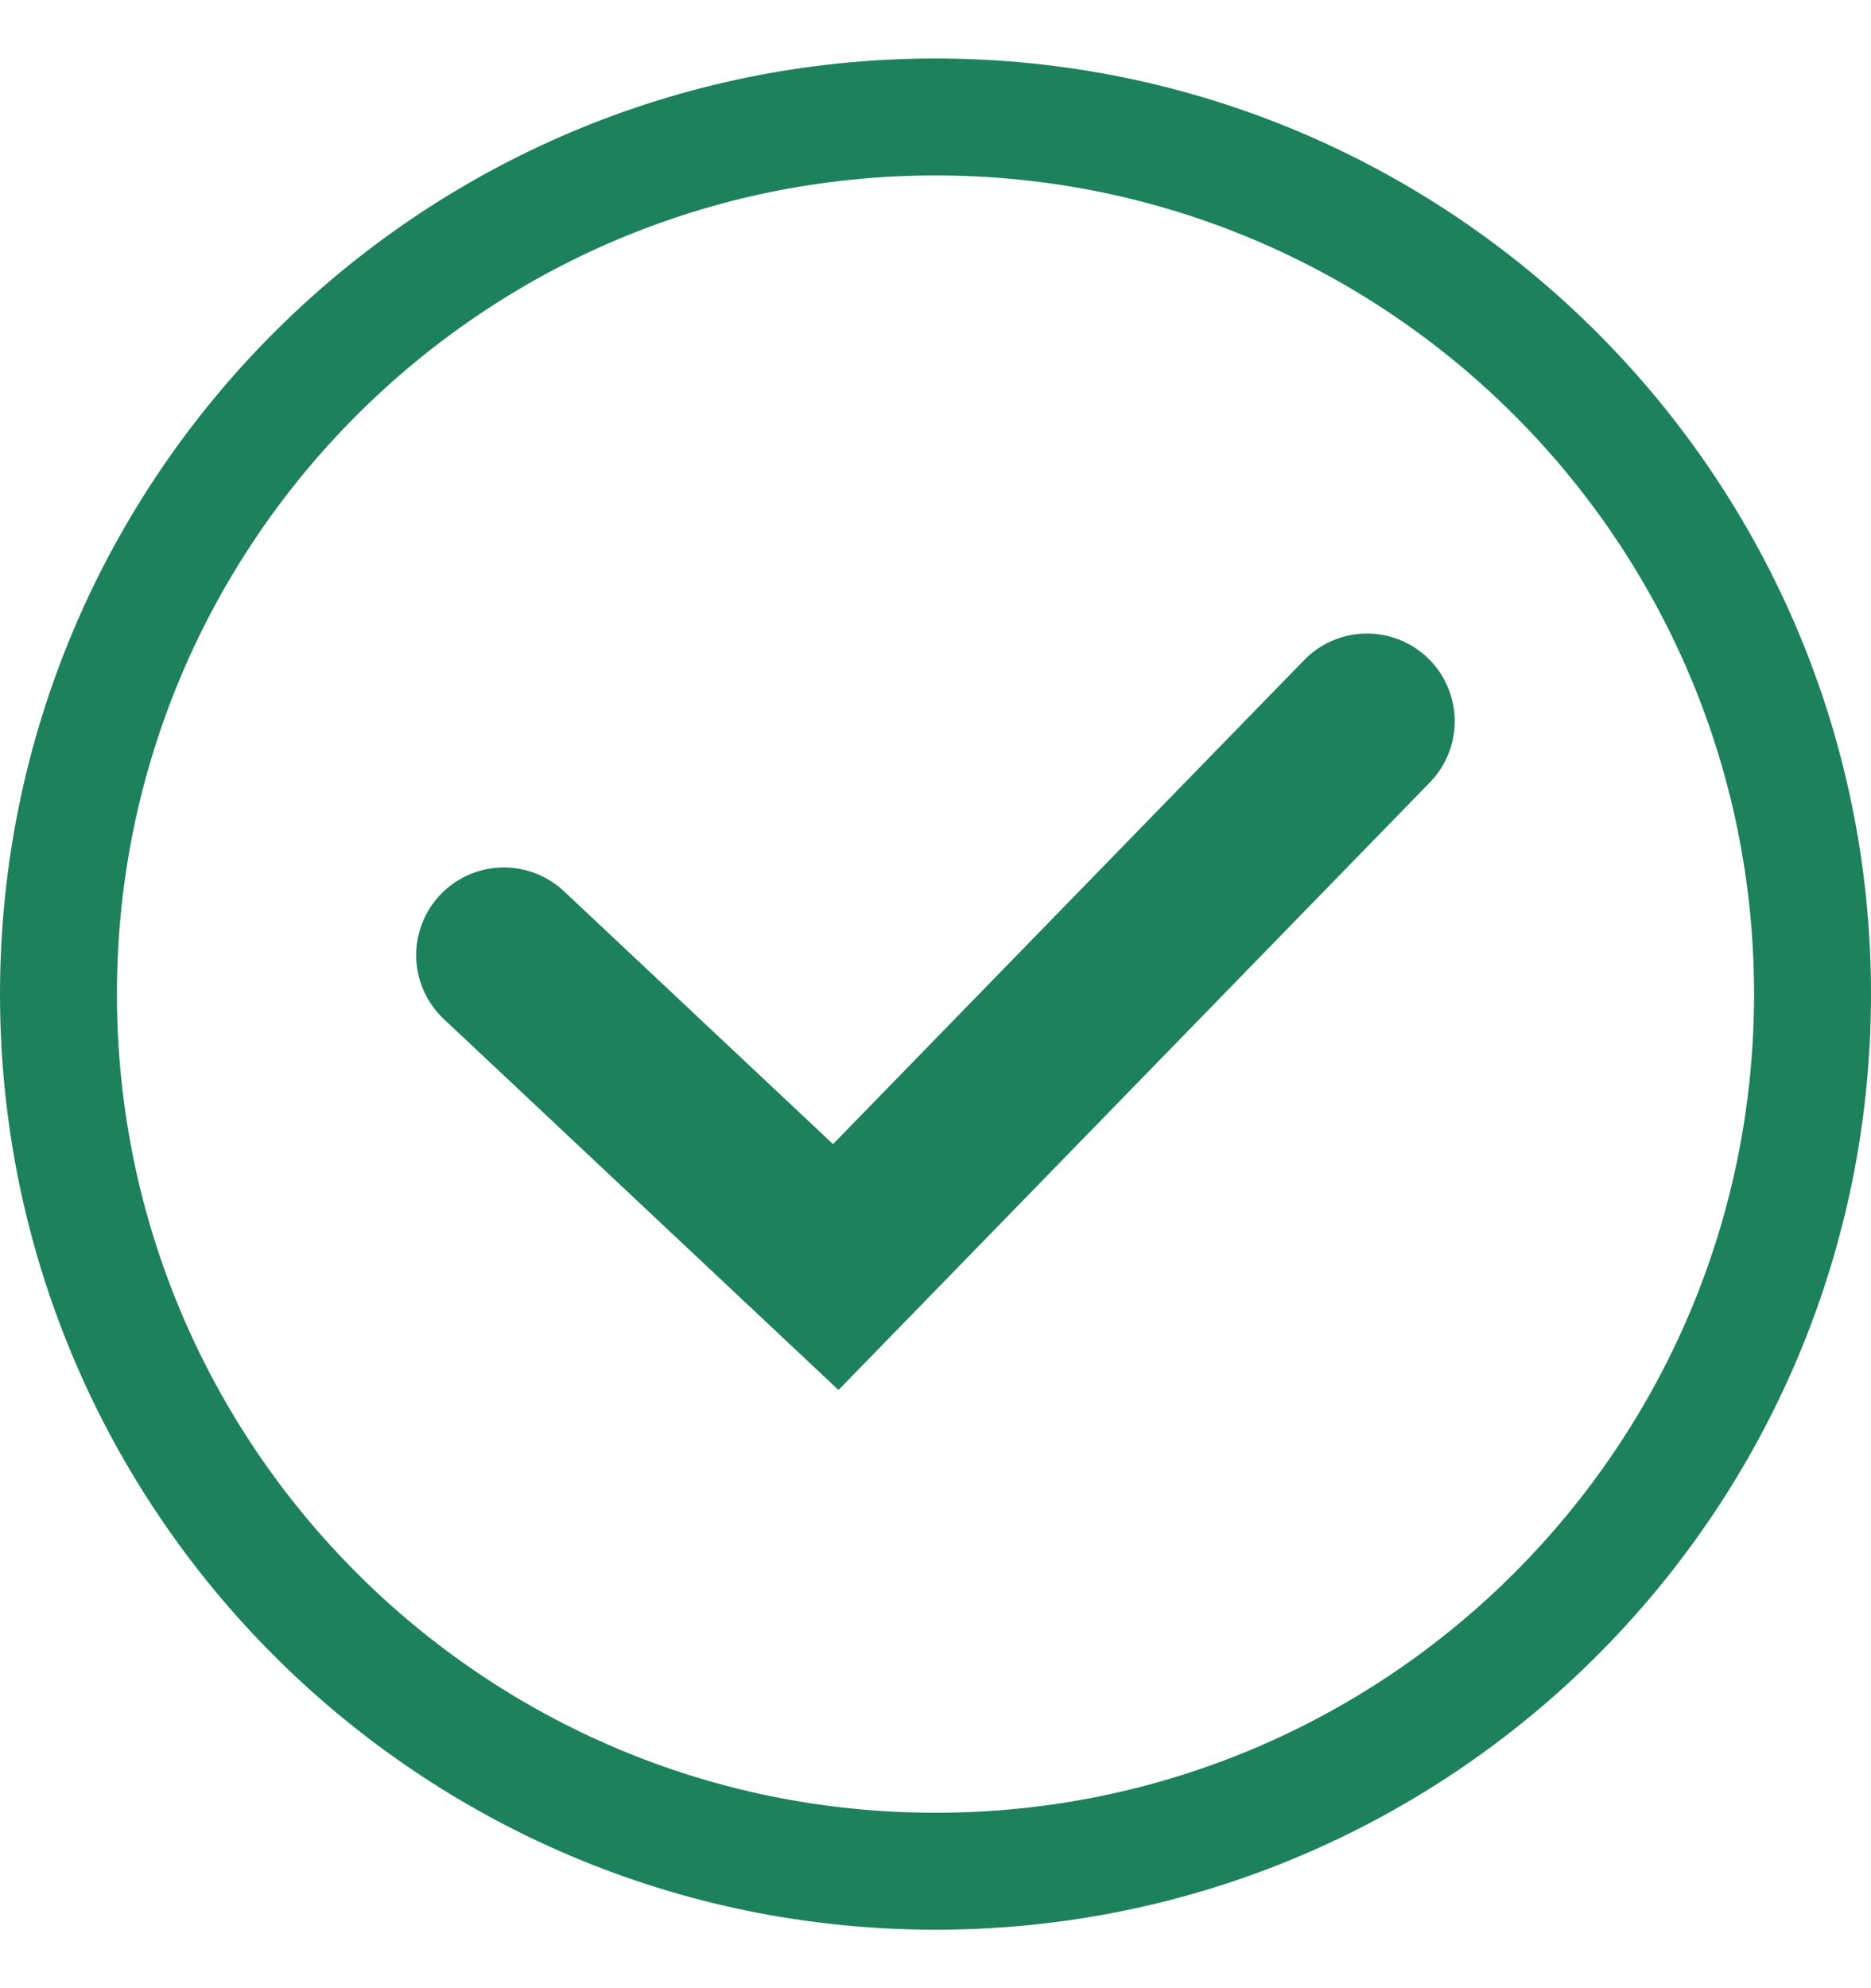
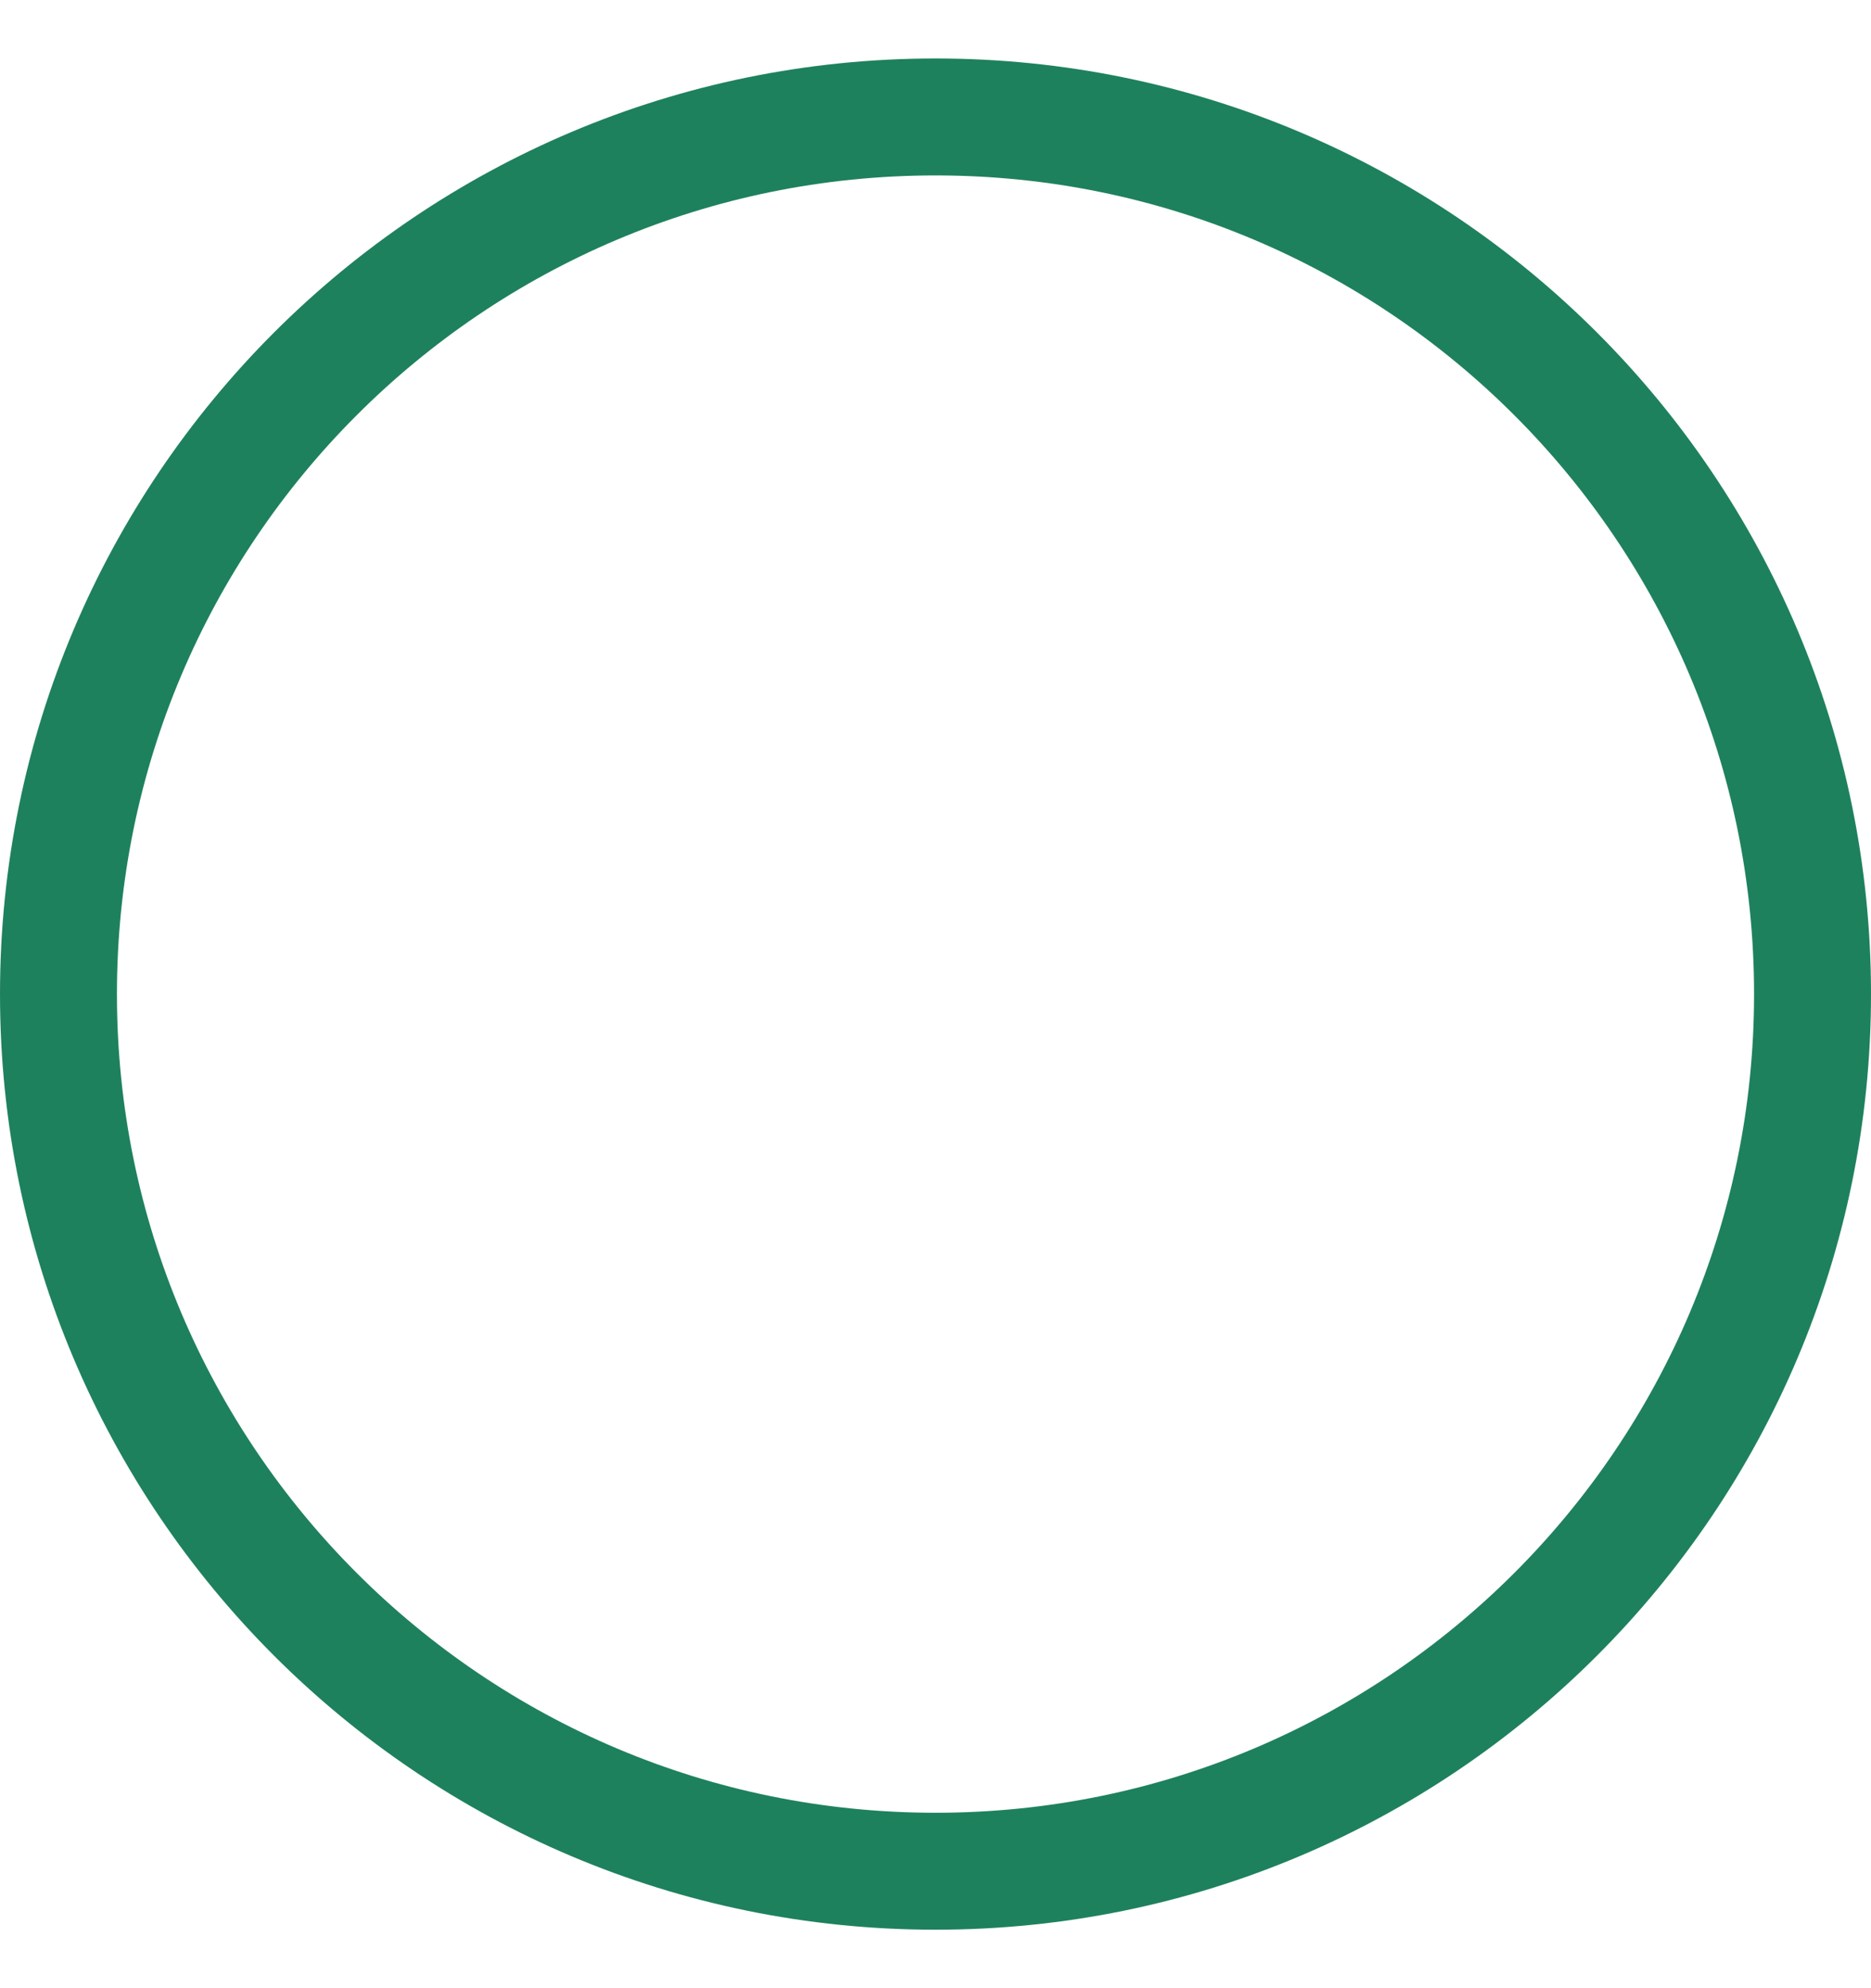
<svg xmlns="http://www.w3.org/2000/svg" width="16" height="17" viewBox="0 0 16 17" fill="none">
  <g id="icon_status">
    <g id="Ð Ð½Ð°Ð»Ð¸ÑÐ¸Ð¸">
      <path id="Vector" d="M15.5 8.5C15.5 12.642 12.142 16 8 16C3.858 16 0.5 12.642 0.5 8.5C0.5 4.358 3.858 1 8 1C12.142 1 15.5 4.358 15.5 8.5Z" stroke="#1E815D" />
-       <path id="Vector_2" d="M4.309 8.167L7.147 10.834L11.69 6.167" stroke="#1E815D" stroke-width="1.5" stroke-linecap="round" />
    </g>
  </g>
</svg>